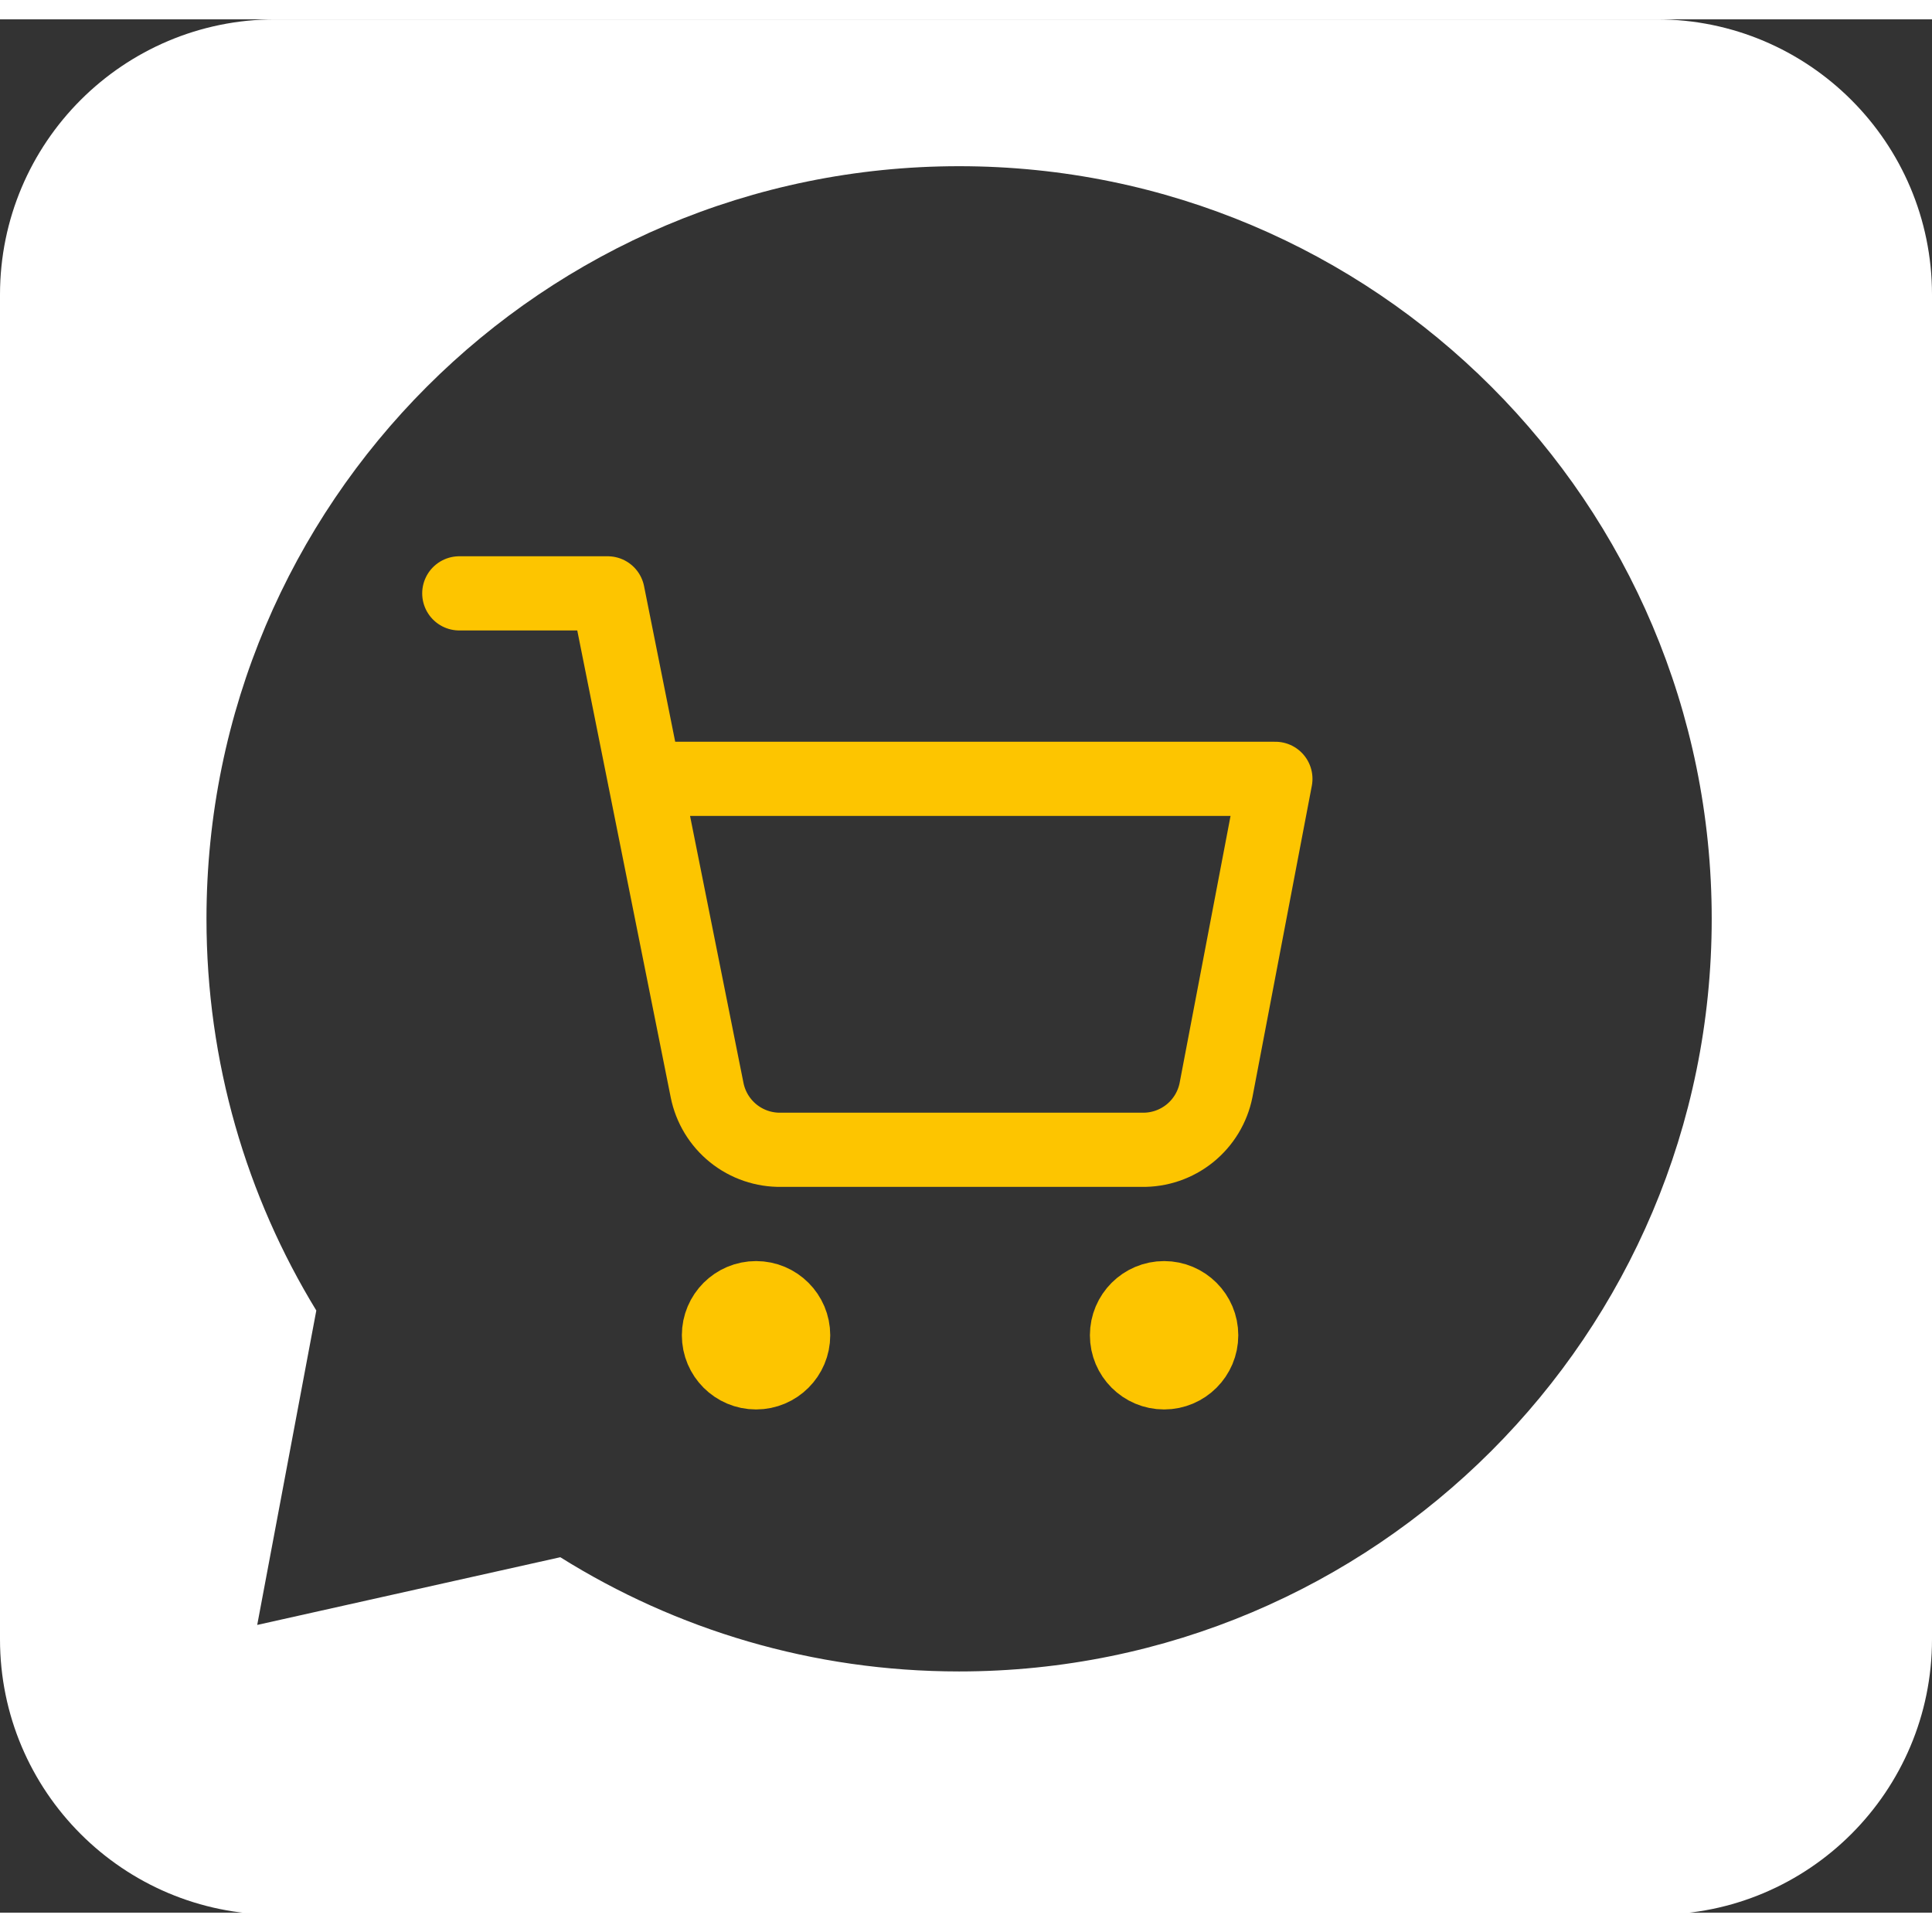
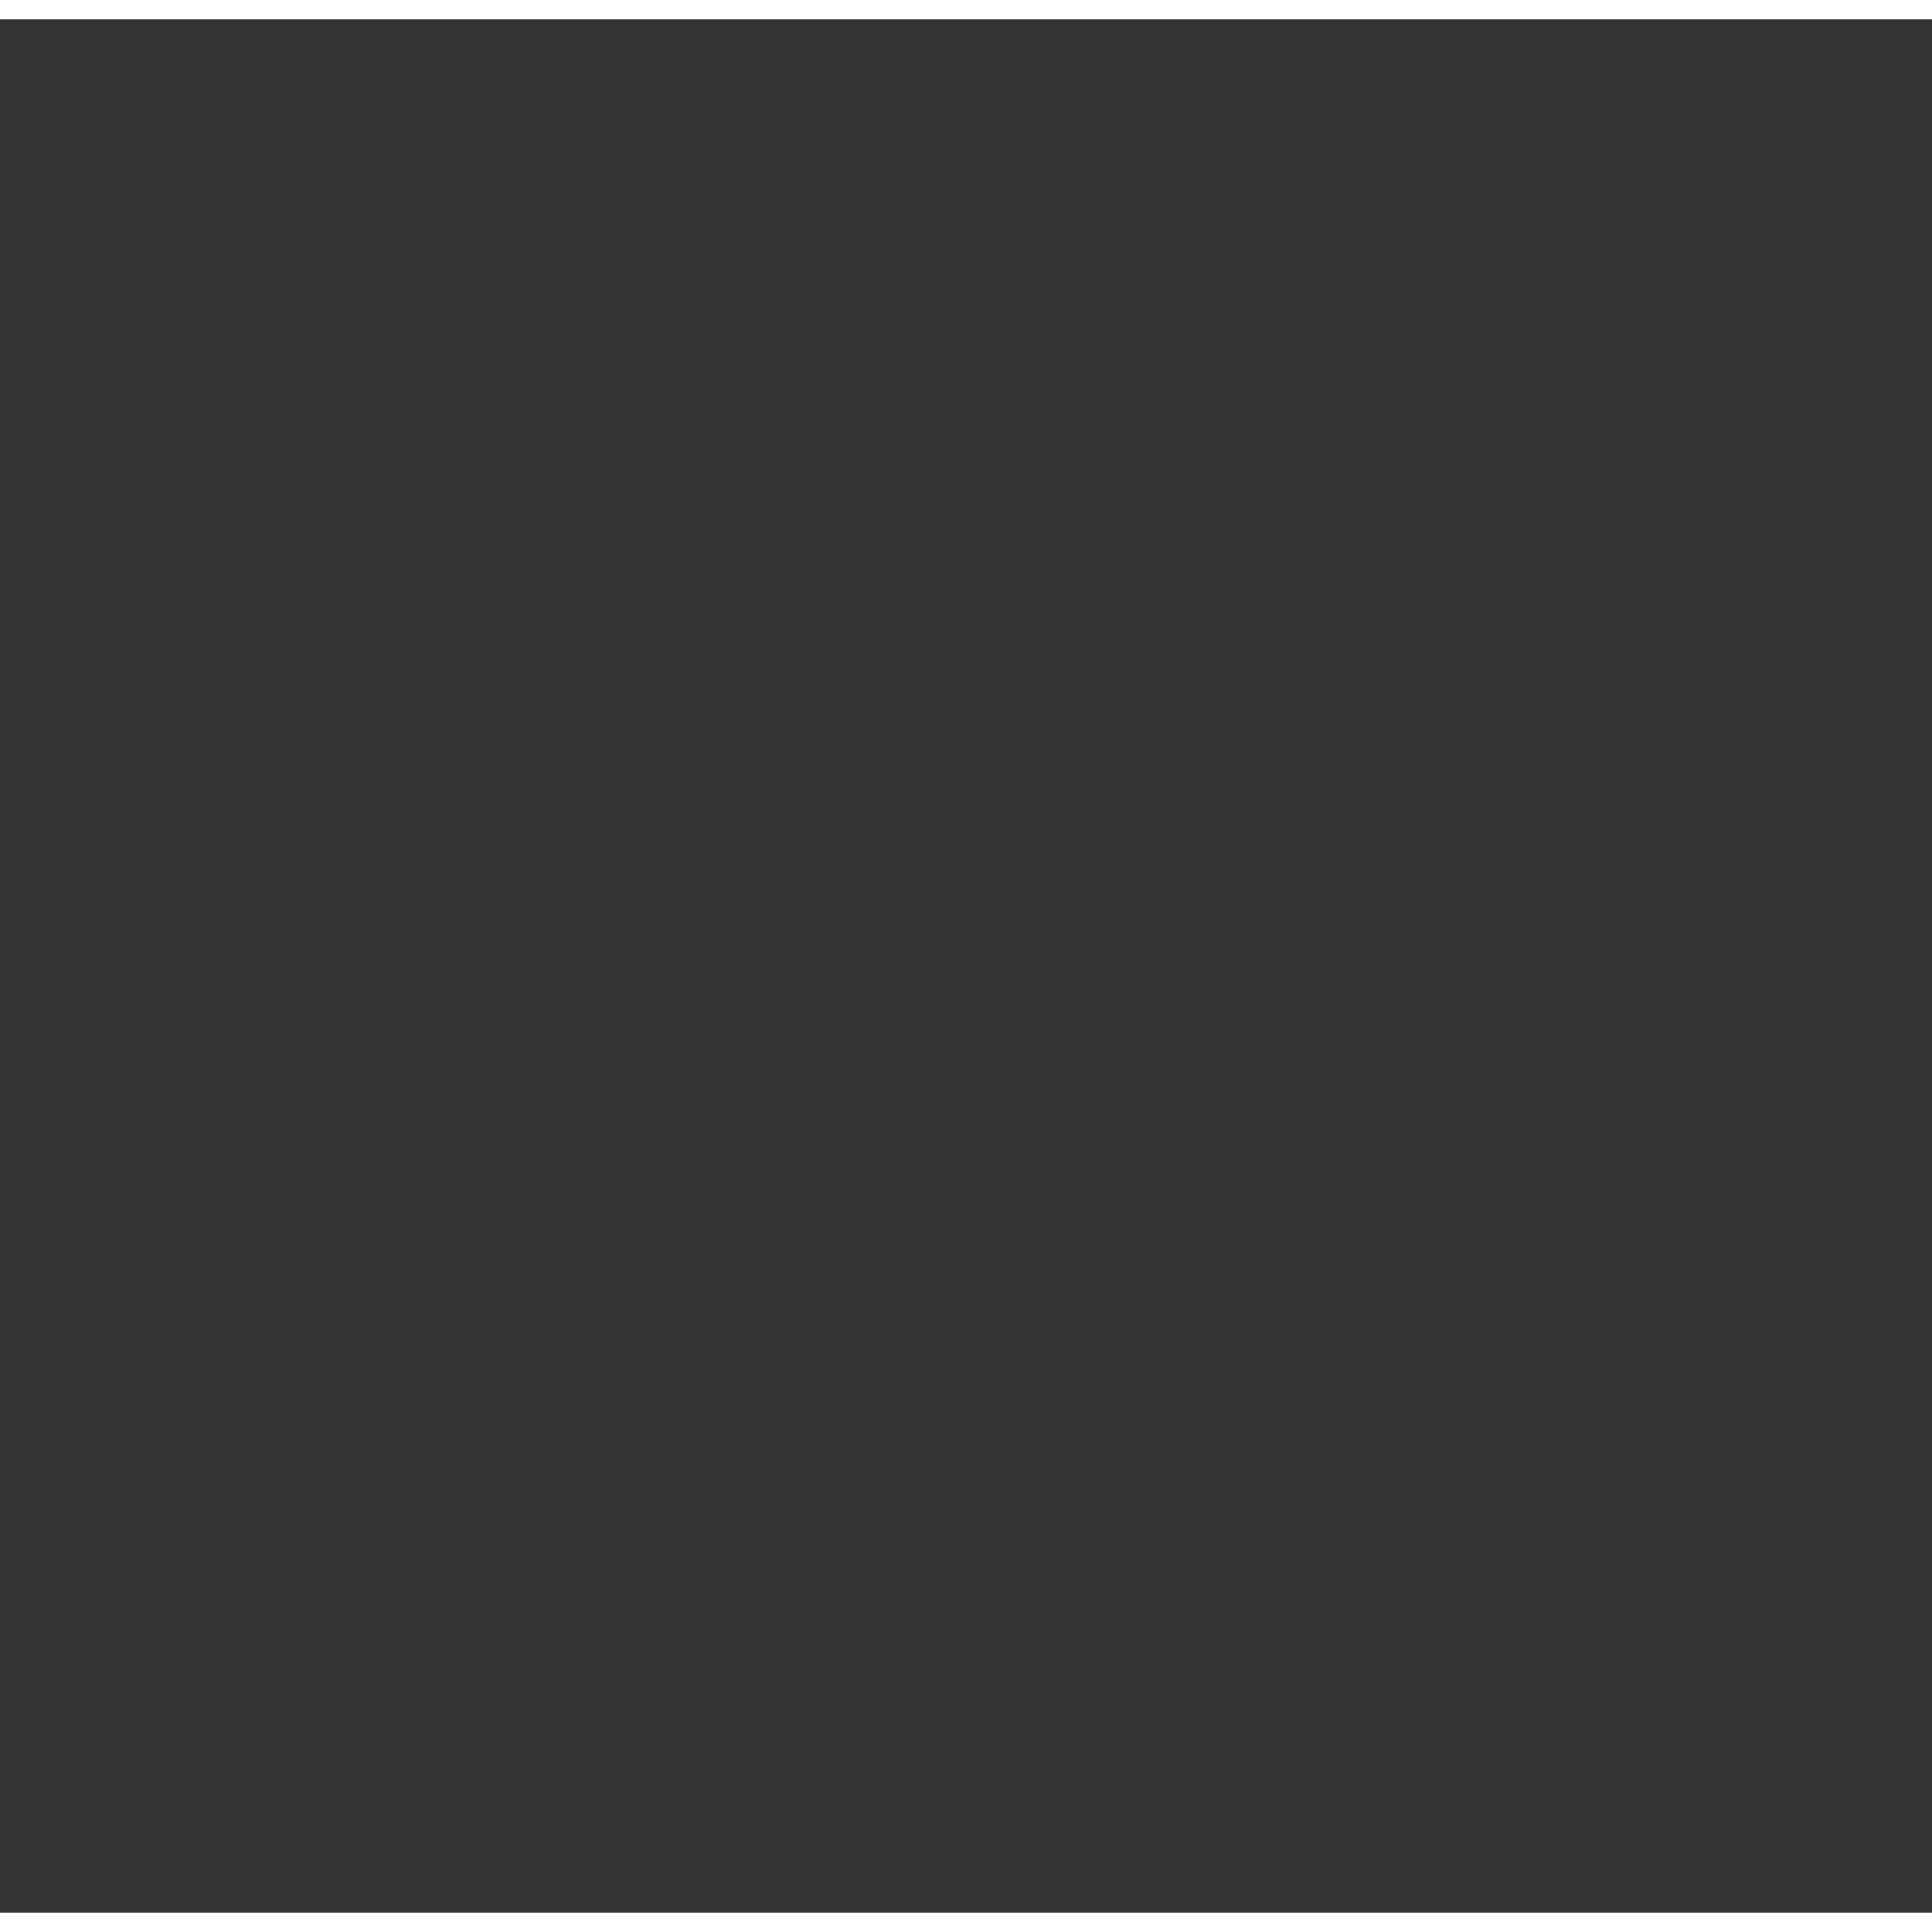
<svg xmlns="http://www.w3.org/2000/svg" width="32" height="32" viewBox="499 307 699 685" fill="none">
  <rect x="499" y="307" width="699" height="685" fill="#333333" stroke="none" />
-   <path fill-rule="evenodd" clip-rule="evenodd" d="M499 406.62C499 351.601 543.601 307 598.62 307H1098.38C1153.4 307 1198 351.601 1198 406.62V893.097C1198 948.116 1153.4 992.717 1098.38 992.717H598.62C543.601 992.717 499 948.116 499 893.097V406.62ZM1118.3 632.43C1118.3 782.817 996.392 904.73 846.005 904.73C793.011 904.73 743.554 889.592 701.72 863.405L592.061 887.903L613.442 774.145C588.232 732.862 573.705 684.343 573.705 632.43C573.705 482.043 695.618 360.131 846.005 360.131C996.392 360.131 1118.3 482.043 1118.3 632.43Z" fill="white" />
  <g clip-path="url(#clip0_74_87)">
    <path d="M665.172 514.68H718.856L754.824 694.387C756.052 700.566 759.413 706.117 764.32 710.067C769.228 714.017 775.368 716.116 781.666 715.995H912.119C918.417 716.116 924.558 714.017 929.465 710.067C934.372 706.117 937.733 700.566 938.961 694.387L960.434 581.785H732.277M785.961 783.1C785.961 790.513 779.952 796.521 772.54 796.521C765.128 796.521 759.119 790.513 759.119 783.1C759.119 775.688 765.128 769.679 772.54 769.679C779.952 769.679 785.961 775.688 785.961 783.1ZM933.592 783.1C933.592 790.513 927.584 796.521 920.171 796.521C912.759 796.521 906.75 790.513 906.75 783.1C906.75 775.688 912.759 769.679 920.171 769.679C927.584 769.679 933.592 775.688 933.592 783.1Z" stroke="#FDC500" stroke-width="26.842" stroke-linecap="round" stroke-linejoin="round" />
  </g>
  <defs>
    <clipPath id="clip0_74_87">
-       <rect width="322.105" height="322.105" fill="white" transform="translate(651.751 501.259)" />
-     </clipPath>
+       </clipPath>
  </defs>
</svg>